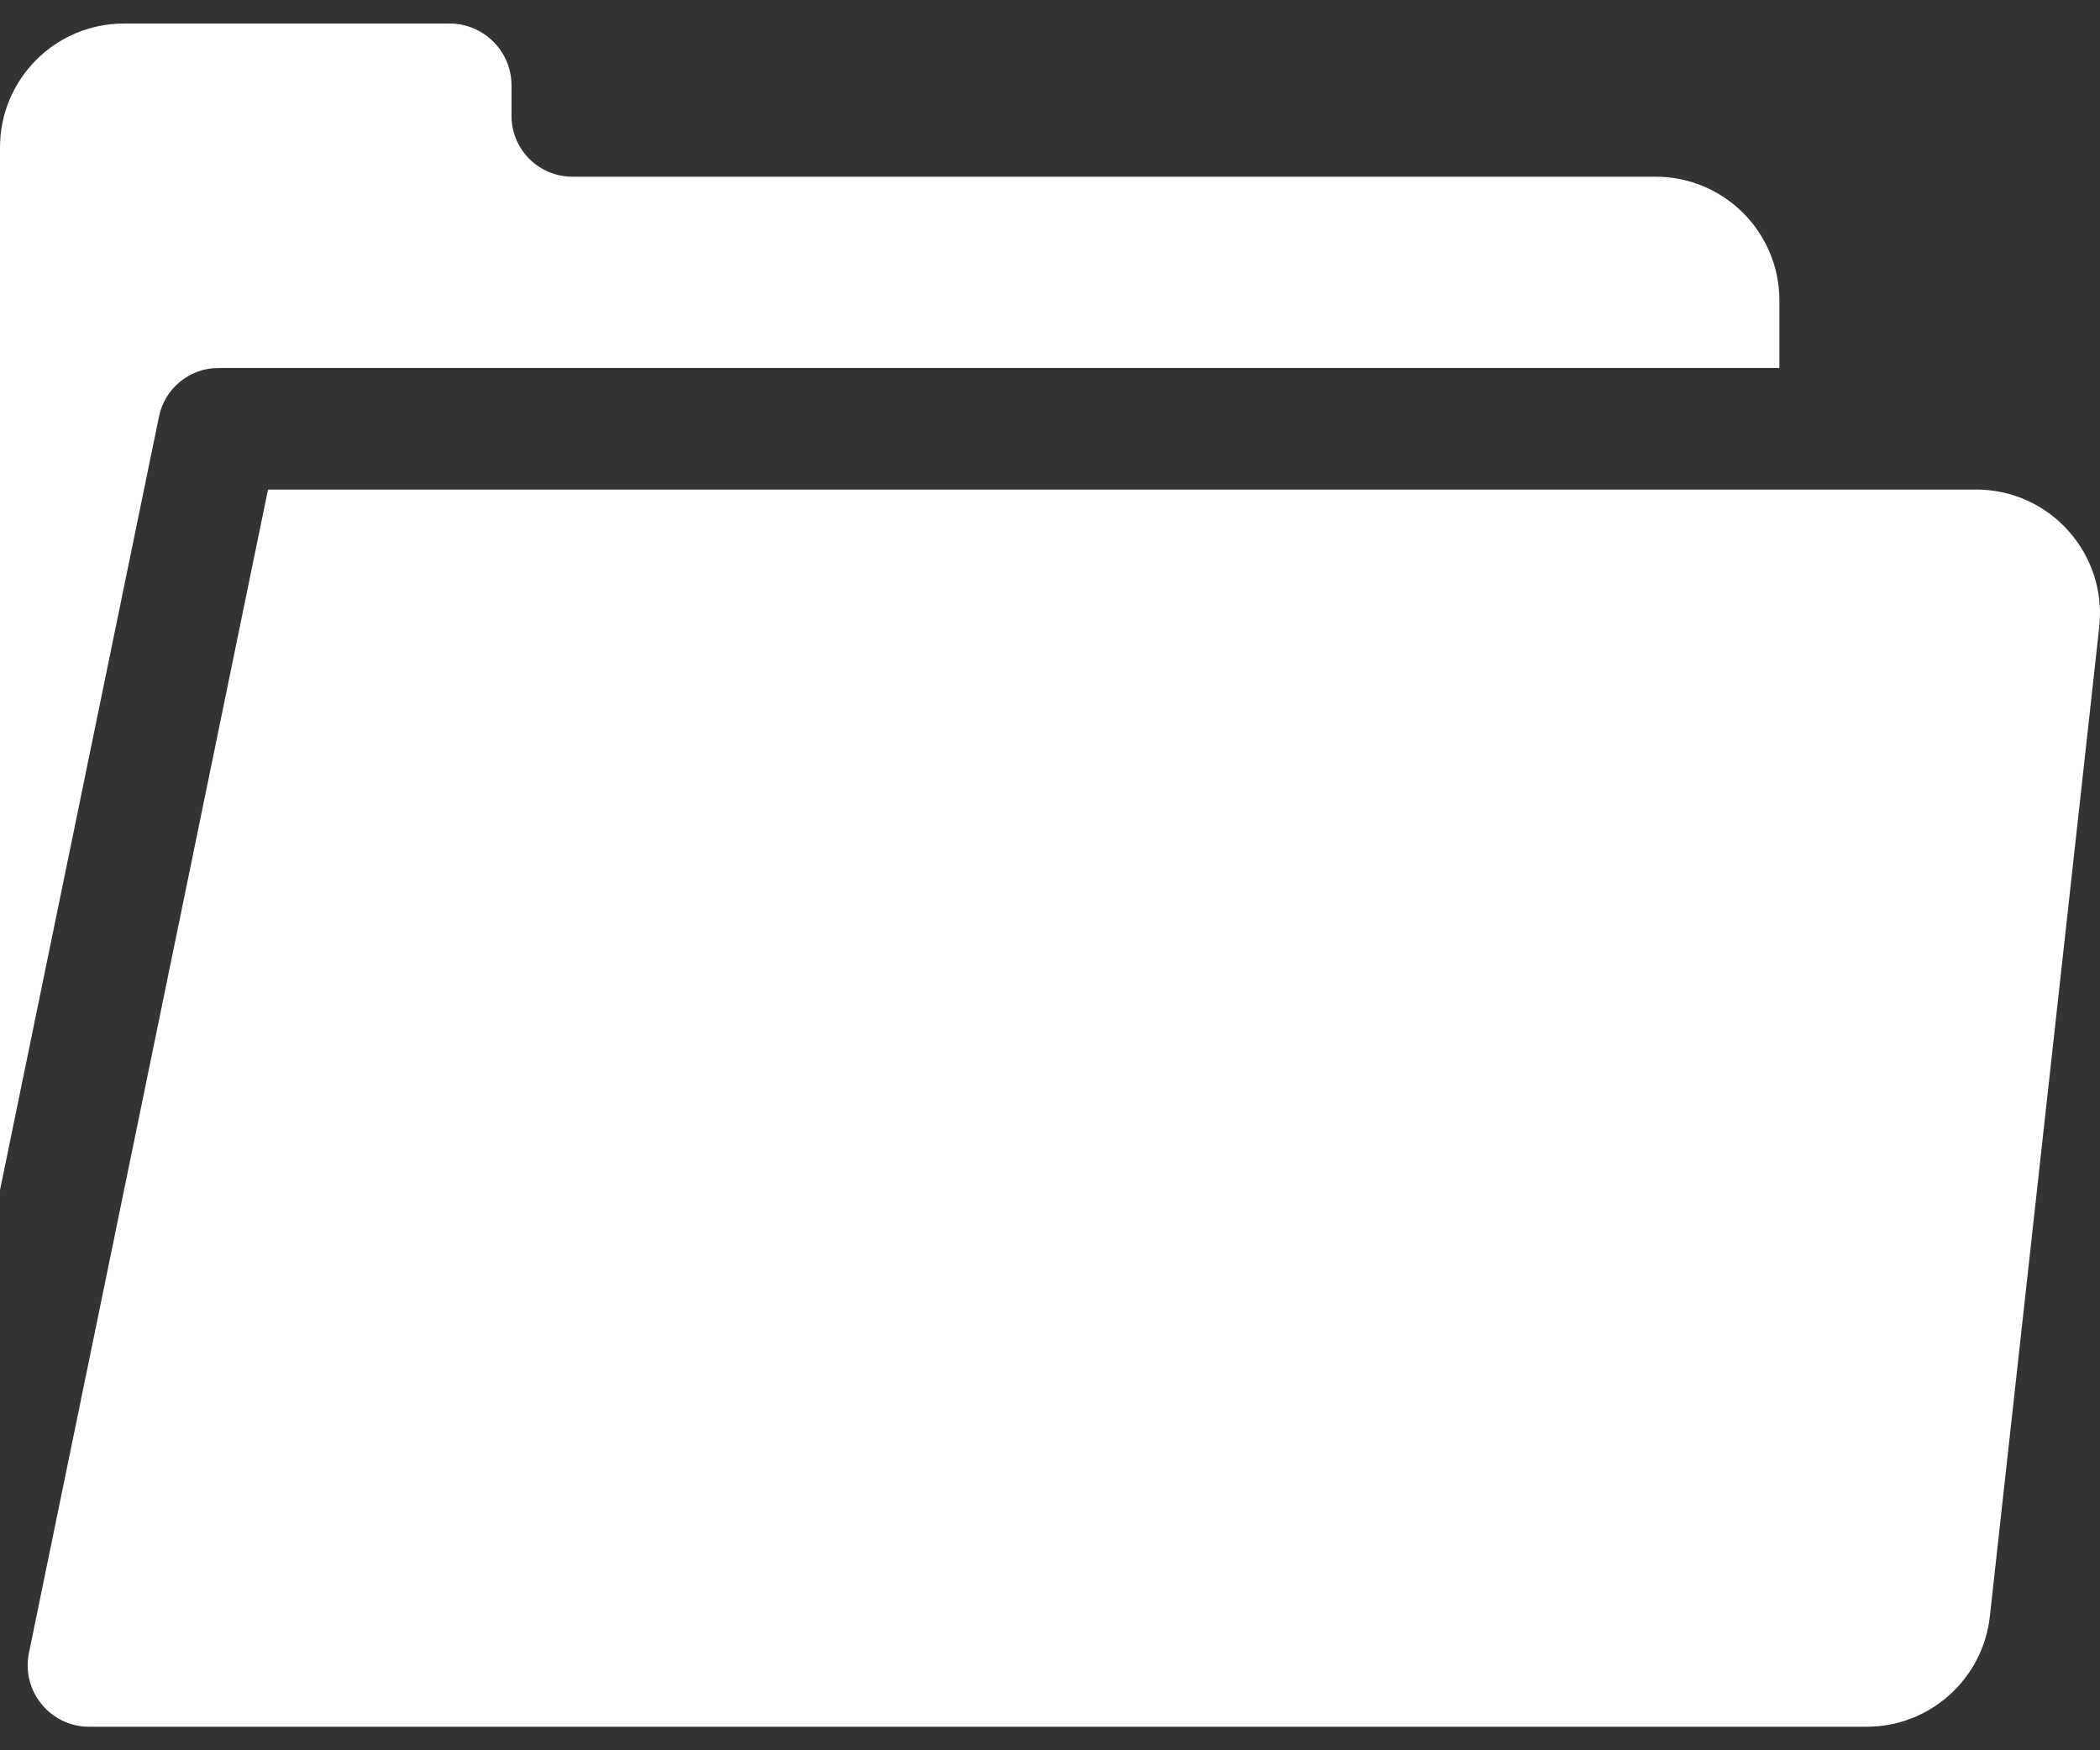
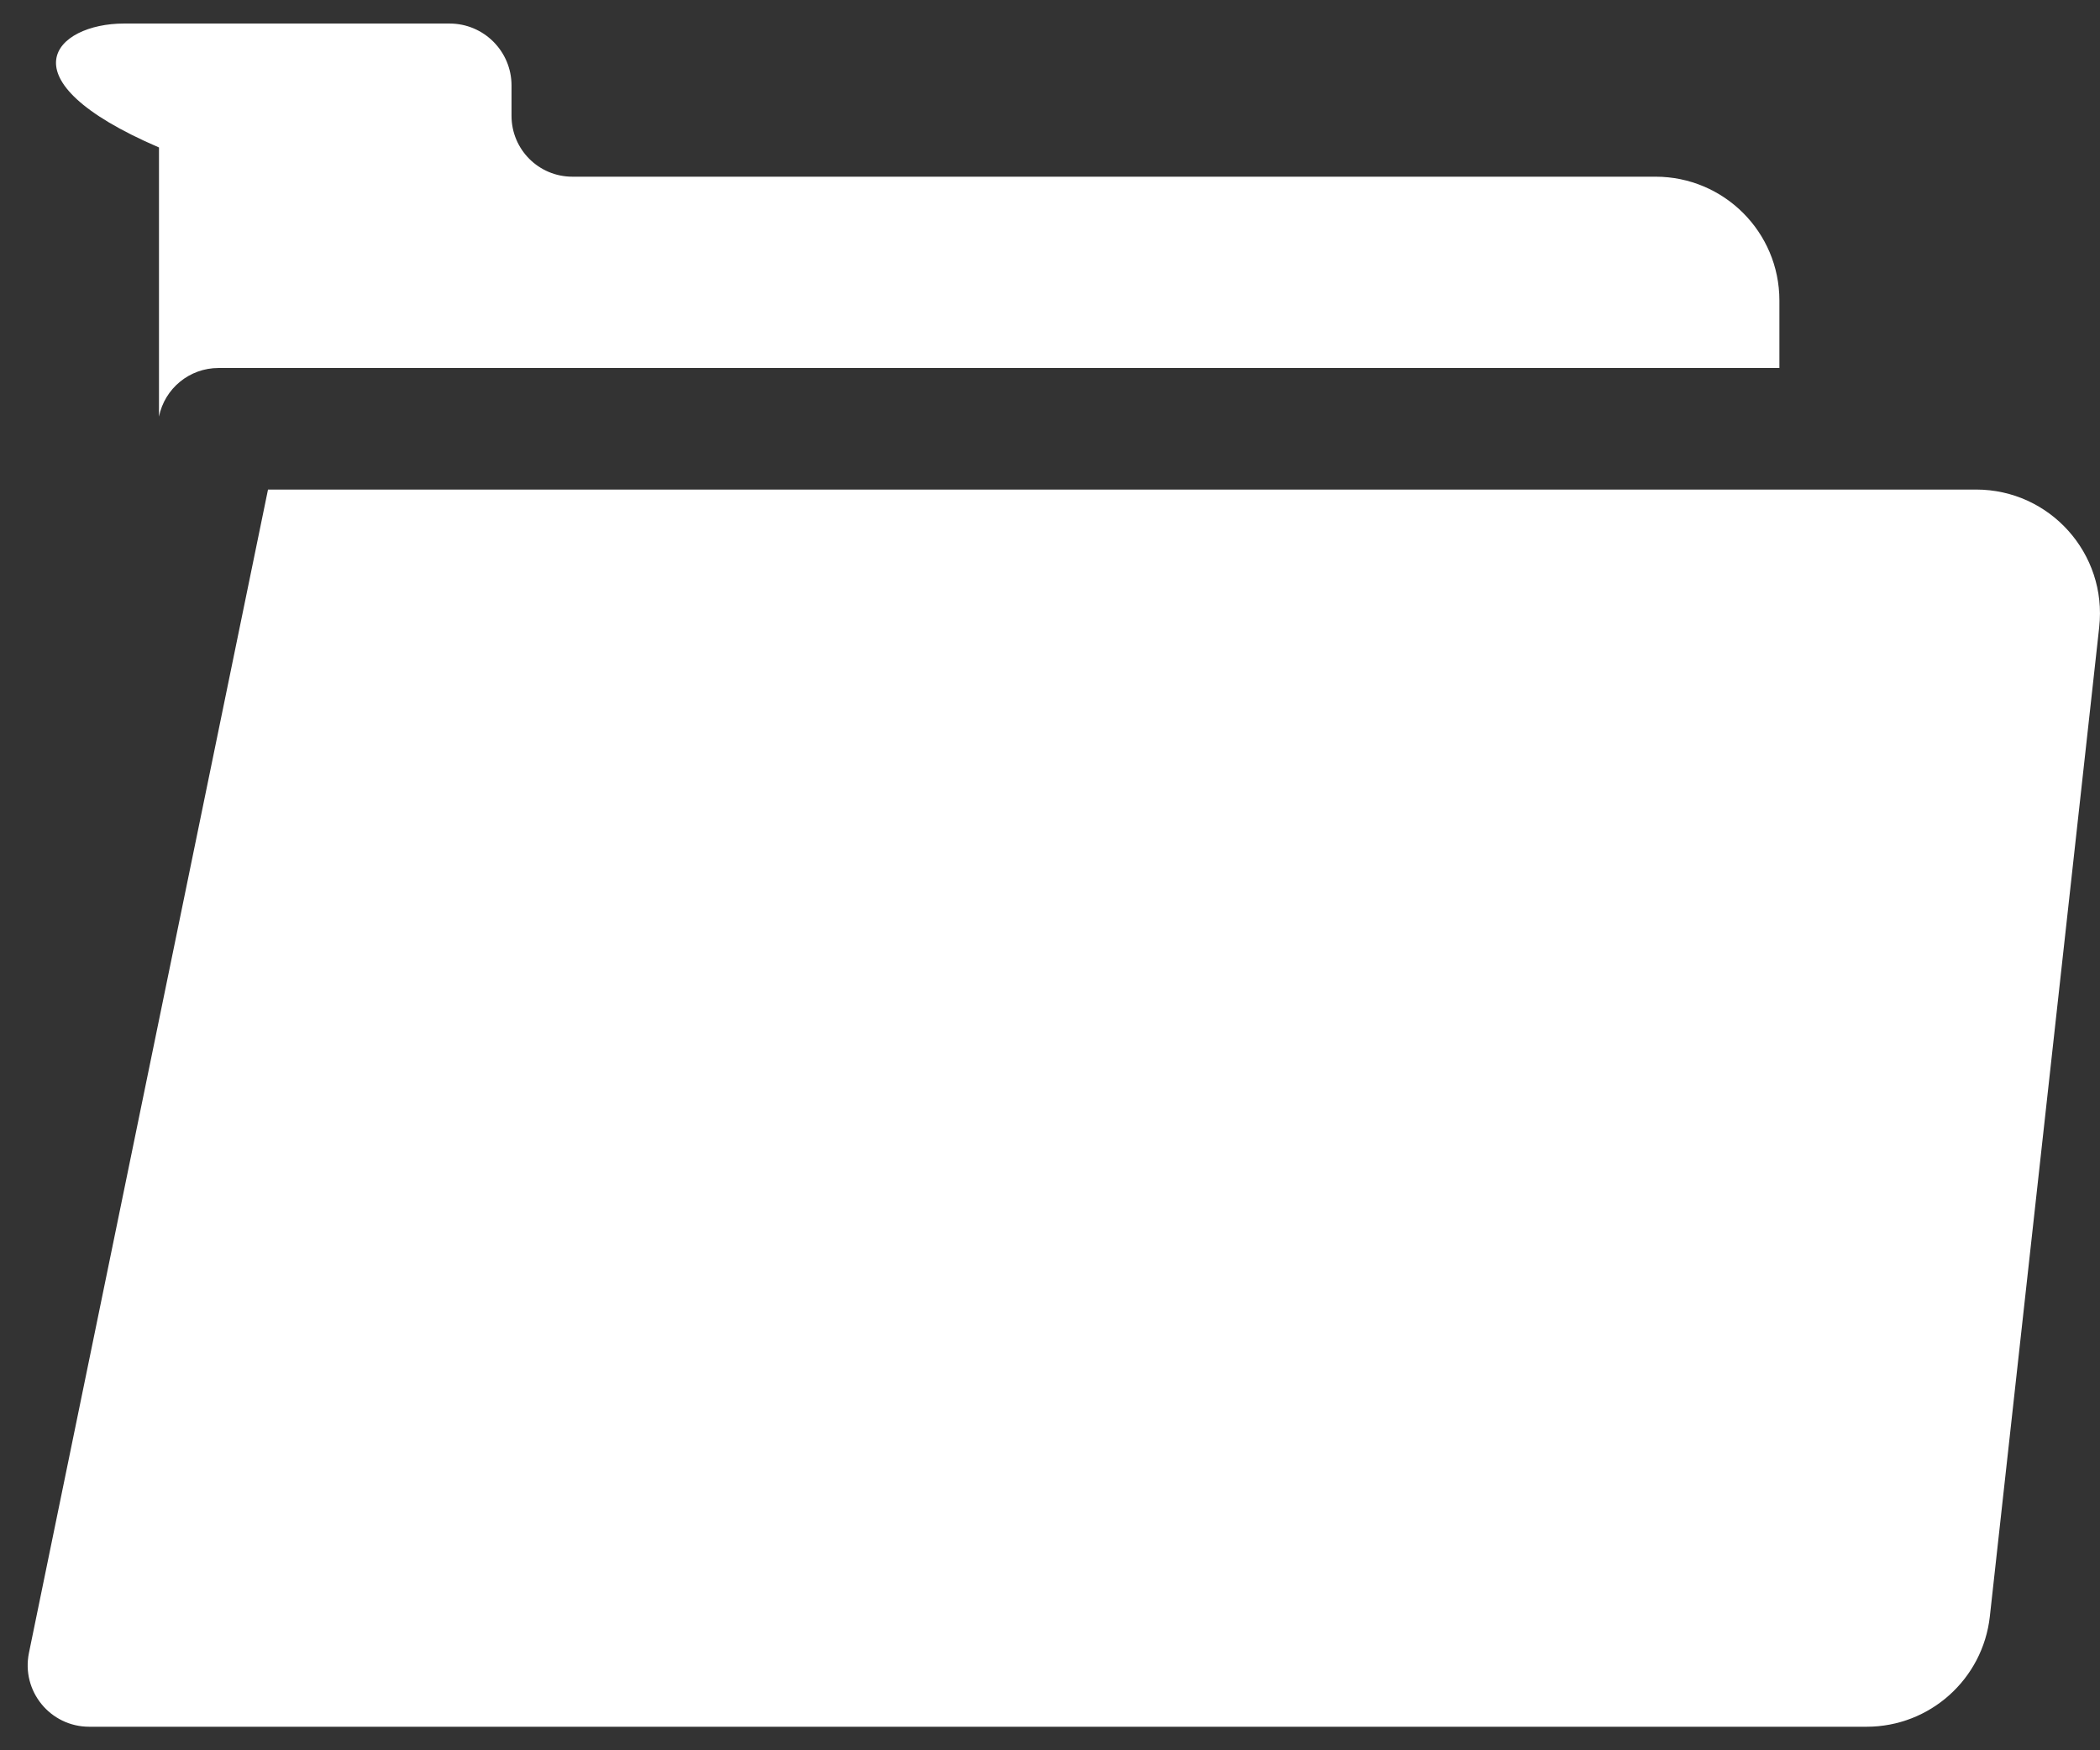
<svg xmlns="http://www.w3.org/2000/svg" width="24" height="20" viewBox="0 0 24 20" fill="none">
  <rect x="0" y="0" width="24" height="20" fill="#333333" stroke="none" />
-   <path fill-rule="evenodd" clip-rule="evenodd" d="M6.541 2.019H18.92C19.702 2.019 20.336 2.652 20.336 3.434V4.205H2.497C2.167 4.205 1.883 4.437 1.817 4.76L0 13.599V1.685C0 0.903 0.634 0.269 1.416 0.269H5.138C5.529 0.269 5.846 0.586 5.846 0.977V1.324C5.846 1.708 6.157 2.019 6.541 2.019ZM3.063 5.594H22.584C23.427 5.594 24.084 6.327 23.991 7.166L22.741 18.471C22.661 19.188 22.055 19.731 21.333 19.731H1.02C0.574 19.731 0.241 19.323 0.331 18.886L3.063 5.594Z" fill="white" />
+   <path fill-rule="evenodd" clip-rule="evenodd" d="M6.541 2.019H18.92C19.702 2.019 20.336 2.652 20.336 3.434V4.205H2.497C2.167 4.205 1.883 4.437 1.817 4.76V1.685C0 0.903 0.634 0.269 1.416 0.269H5.138C5.529 0.269 5.846 0.586 5.846 0.977V1.324C5.846 1.708 6.157 2.019 6.541 2.019ZM3.063 5.594H22.584C23.427 5.594 24.084 6.327 23.991 7.166L22.741 18.471C22.661 19.188 22.055 19.731 21.333 19.731H1.02C0.574 19.731 0.241 19.323 0.331 18.886L3.063 5.594Z" fill="white" />
</svg>